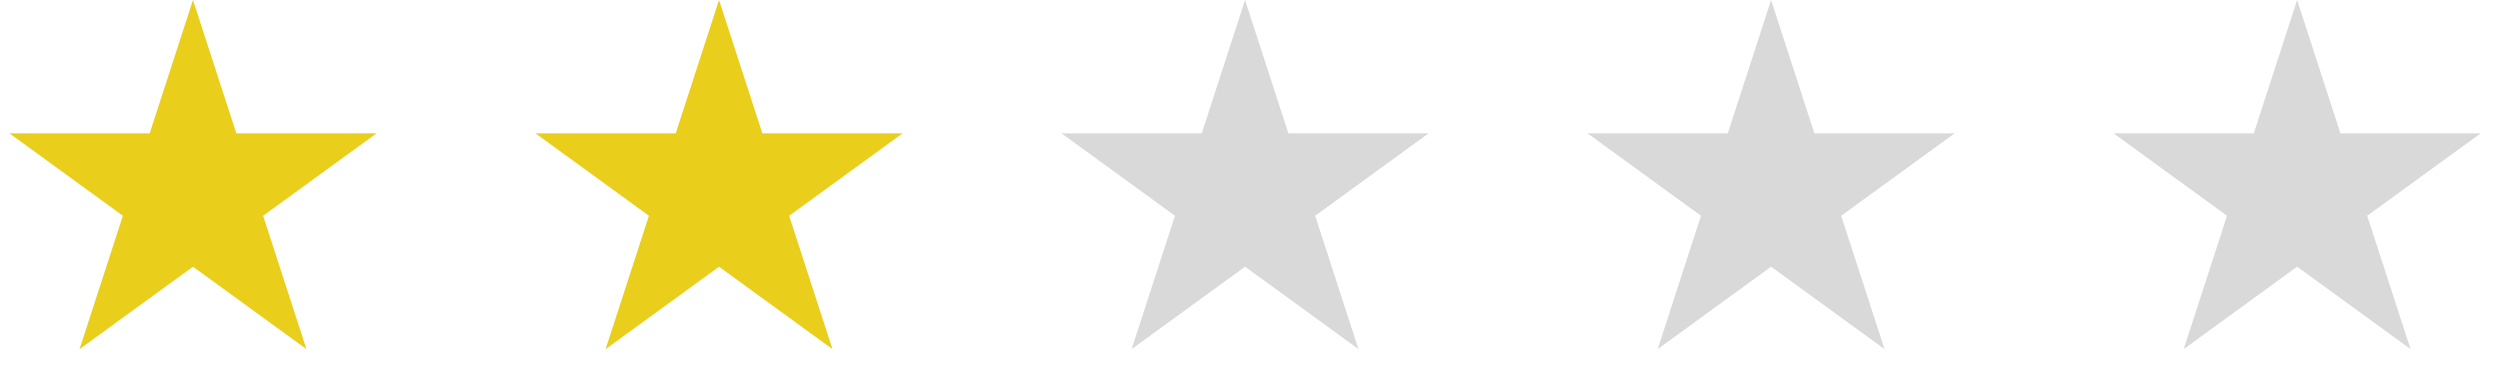
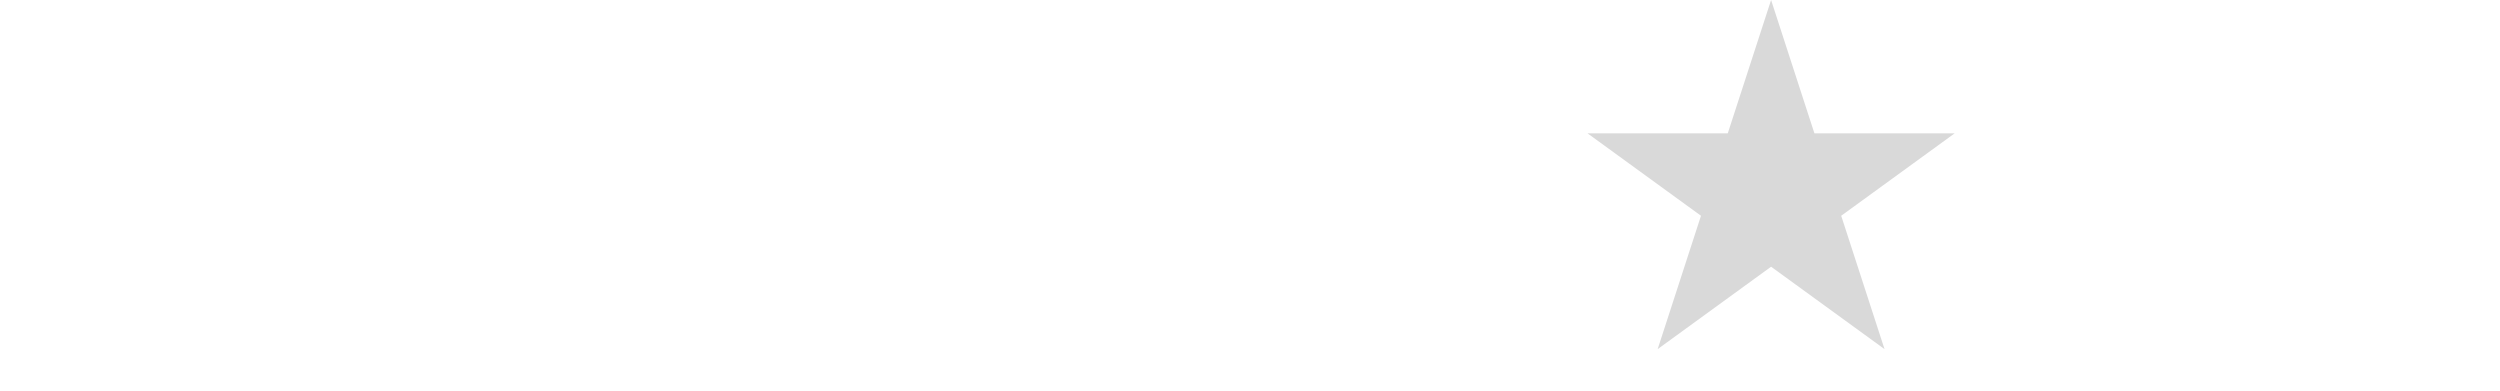
<svg xmlns="http://www.w3.org/2000/svg" fill="none" height="100%" overflow="visible" preserveAspectRatio="none" style="display: block;" viewBox="0 0 211 33" width="100%">
  <g id="Frame 633190">
-     <path d="M16.288 0L19.946 11.255H31.78L22.206 18.211L25.863 29.466L16.288 22.51L6.714 29.466L10.371 18.211L0.797 11.255H12.632L16.288 0Z" fill="#E9CE1C" id="Star 1" />
-     <path d="M60.686 3.31038e-05L64.343 11.255H76.177L66.603 18.211L70.26 29.466L60.686 22.51L51.112 29.466L54.769 18.211L45.194 11.255H57.029L60.686 3.31038e-05Z" fill="#E9CE1C" id="Star 2" />
-     <path d="M105.083 3.31038e-05L108.74 11.255H120.574L111 18.211L114.657 29.466L105.083 22.51L95.509 29.466L99.166 18.211L89.592 11.255H101.426L105.083 3.31038e-05Z" fill="#D9D9D9" id="Star 3" />
    <path d="M149.48 3.31038e-05L153.137 11.255H164.971L155.397 18.211L159.054 29.466L149.48 22.51L139.906 29.466L143.563 18.211L133.989 11.255H145.823L149.48 3.31038e-05Z" fill="#D9D9D9" id="Star 4" />
-     <path d="M193.877 3.31038e-05L197.534 11.255H209.368L199.794 18.211L203.451 29.466L193.877 22.51L184.303 29.466L187.96 18.211L178.386 11.255H190.22L193.877 3.31038e-05Z" fill="#D9D9D9" id="Star 5" />
  </g>
</svg>